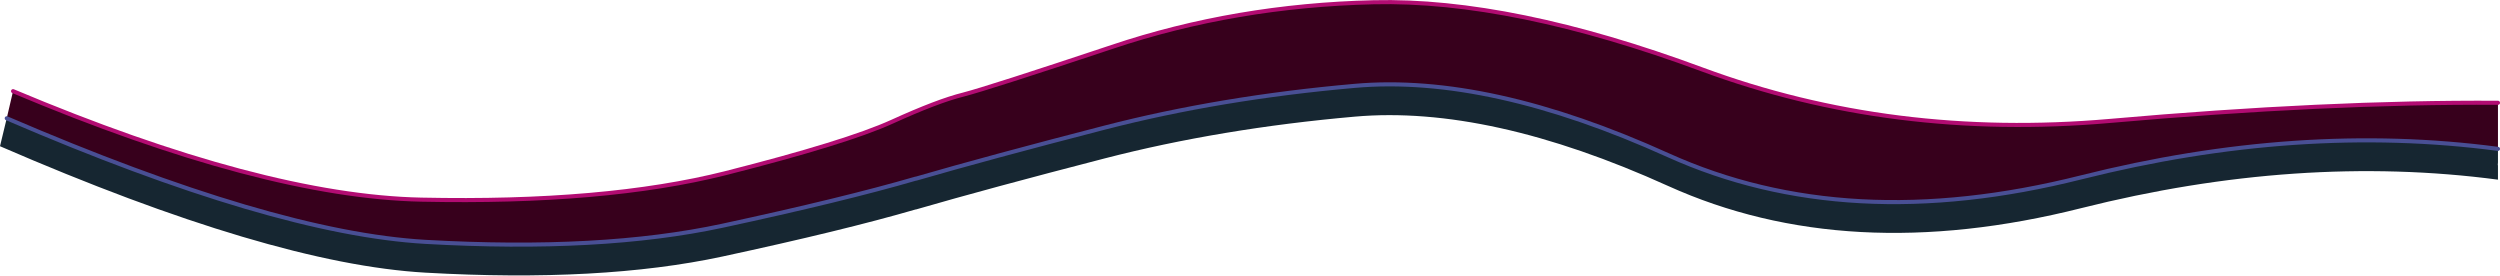
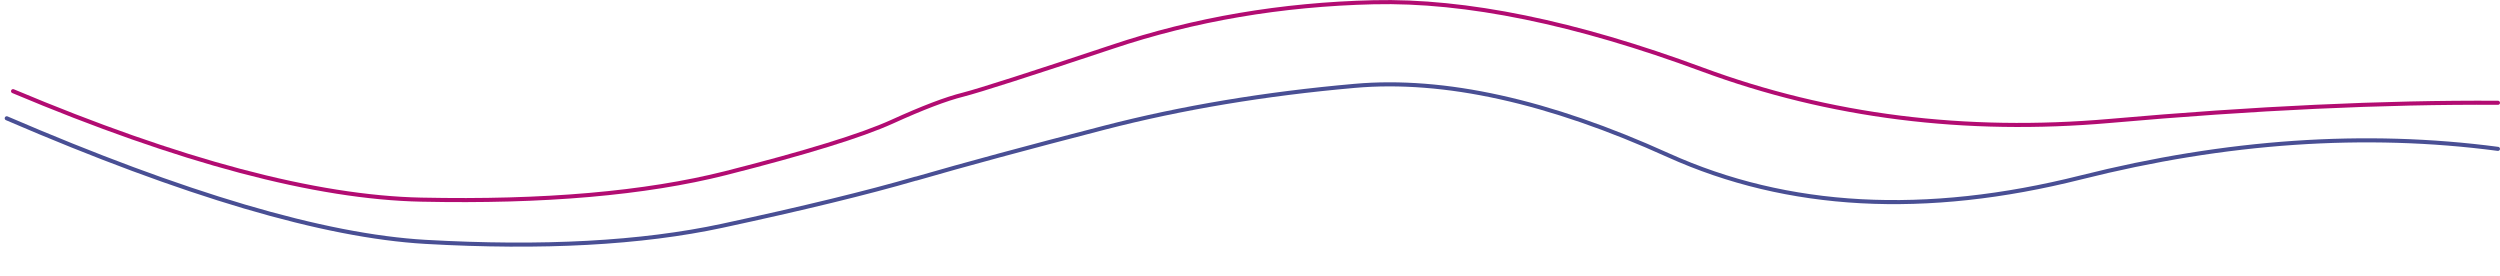
<svg xmlns="http://www.w3.org/2000/svg" height="67.55px" width="612.95px">
  <g transform="matrix(1.0, 0.0, 0.0, 1.0, 306.2, 63.85)">
-     <path d="M-304.55 -34.85 Q-239.2 -6.7 -201.9 -4.55 -158.85 -2.1 -129.1 -8.5 -99.4 -14.9 -81.7 -20.05 L-81.6 -20.05 Q-63.85 -25.2 -35.4 -32.55 -6.95 -39.9 25.95 -42.8 58.85 -45.7 102.8 -25.8 146.75 -5.95 204.0 -20.35 257.45 -33.8 306.25 -27.35 L306.25 -24.05 306.2 -23.35 306.25 -23.35 306.25 -19.8 Q257.45 -26.25 204.0 -12.8 146.75 1.6 102.8 -18.25 58.85 -38.15 25.95 -35.25 -6.95 -32.35 -35.4 -25.0 -63.85 -17.65 -81.6 -12.5 L-81.7 -12.5 Q-99.4 -7.35 -129.1 -0.95 -158.85 5.45 -201.9 3.0 -239.65 0.85 -306.2 -28.0 L-304.55 -34.85" fill="#162631" fill-rule="evenodd" stroke="none" />
-     <path d="M306.25 -27.35 Q257.45 -33.8 204.0 -20.35 146.75 -5.95 102.8 -25.8 58.85 -45.7 25.95 -42.8 -6.95 -39.9 -35.4 -32.55 -63.85 -25.2 -81.6 -20.05 L-81.7 -20.05 Q-99.4 -14.9 -129.1 -8.5 -158.85 -2.1 -201.9 -4.55 -239.2 -6.7 -304.55 -34.85 L-303.0 -41.5 Q-241.7 -15.7 -202.9 -14.9 -157.85 -13.95 -128.3 -21.4 -98.75 -28.9 -87.5 -34.0 -76.3 -39.1 -70.05 -40.65 -63.85 -42.25 -33.55 -52.35 -3.3 -62.5 30.6 -63.3 64.5 -64.1 111.2 -46.8 157.85 -29.55 211.1 -34.2 264.35 -38.9 306.25 -38.65 L306.25 -27.35" fill="#37001c" fill-rule="evenodd" stroke="none" />
    <path d="M306.25 -38.65 Q264.35 -38.9 211.1 -34.2 157.85 -29.55 111.2 -46.8 64.5 -64.1 30.6 -63.3 -3.3 -62.5 -33.55 -52.35 -63.85 -42.25 -70.05 -40.65 -76.3 -39.1 -87.5 -34.0 -98.75 -28.9 -128.3 -21.4 -157.85 -13.95 -202.9 -14.9 -241.7 -15.7 -303.0 -41.5" fill="none" stroke="#b20c72" stroke-linecap="round" stroke-linejoin="round" stroke-width="1.0" />
    <path d="M-304.55 -34.85 Q-239.2 -6.7 -201.9 -4.55 -158.85 -2.1 -129.1 -8.5 -99.4 -14.9 -81.7 -20.05 L-81.6 -20.05 Q-63.85 -25.2 -35.4 -32.55 -6.95 -39.9 25.95 -42.8 58.85 -45.7 102.8 -25.8 146.75 -5.95 204.0 -20.35 257.45 -33.8 306.25 -27.35" fill="none" stroke="#494f94" stroke-linecap="round" stroke-linejoin="round" stroke-width="1.0" />
  </g>
</svg>